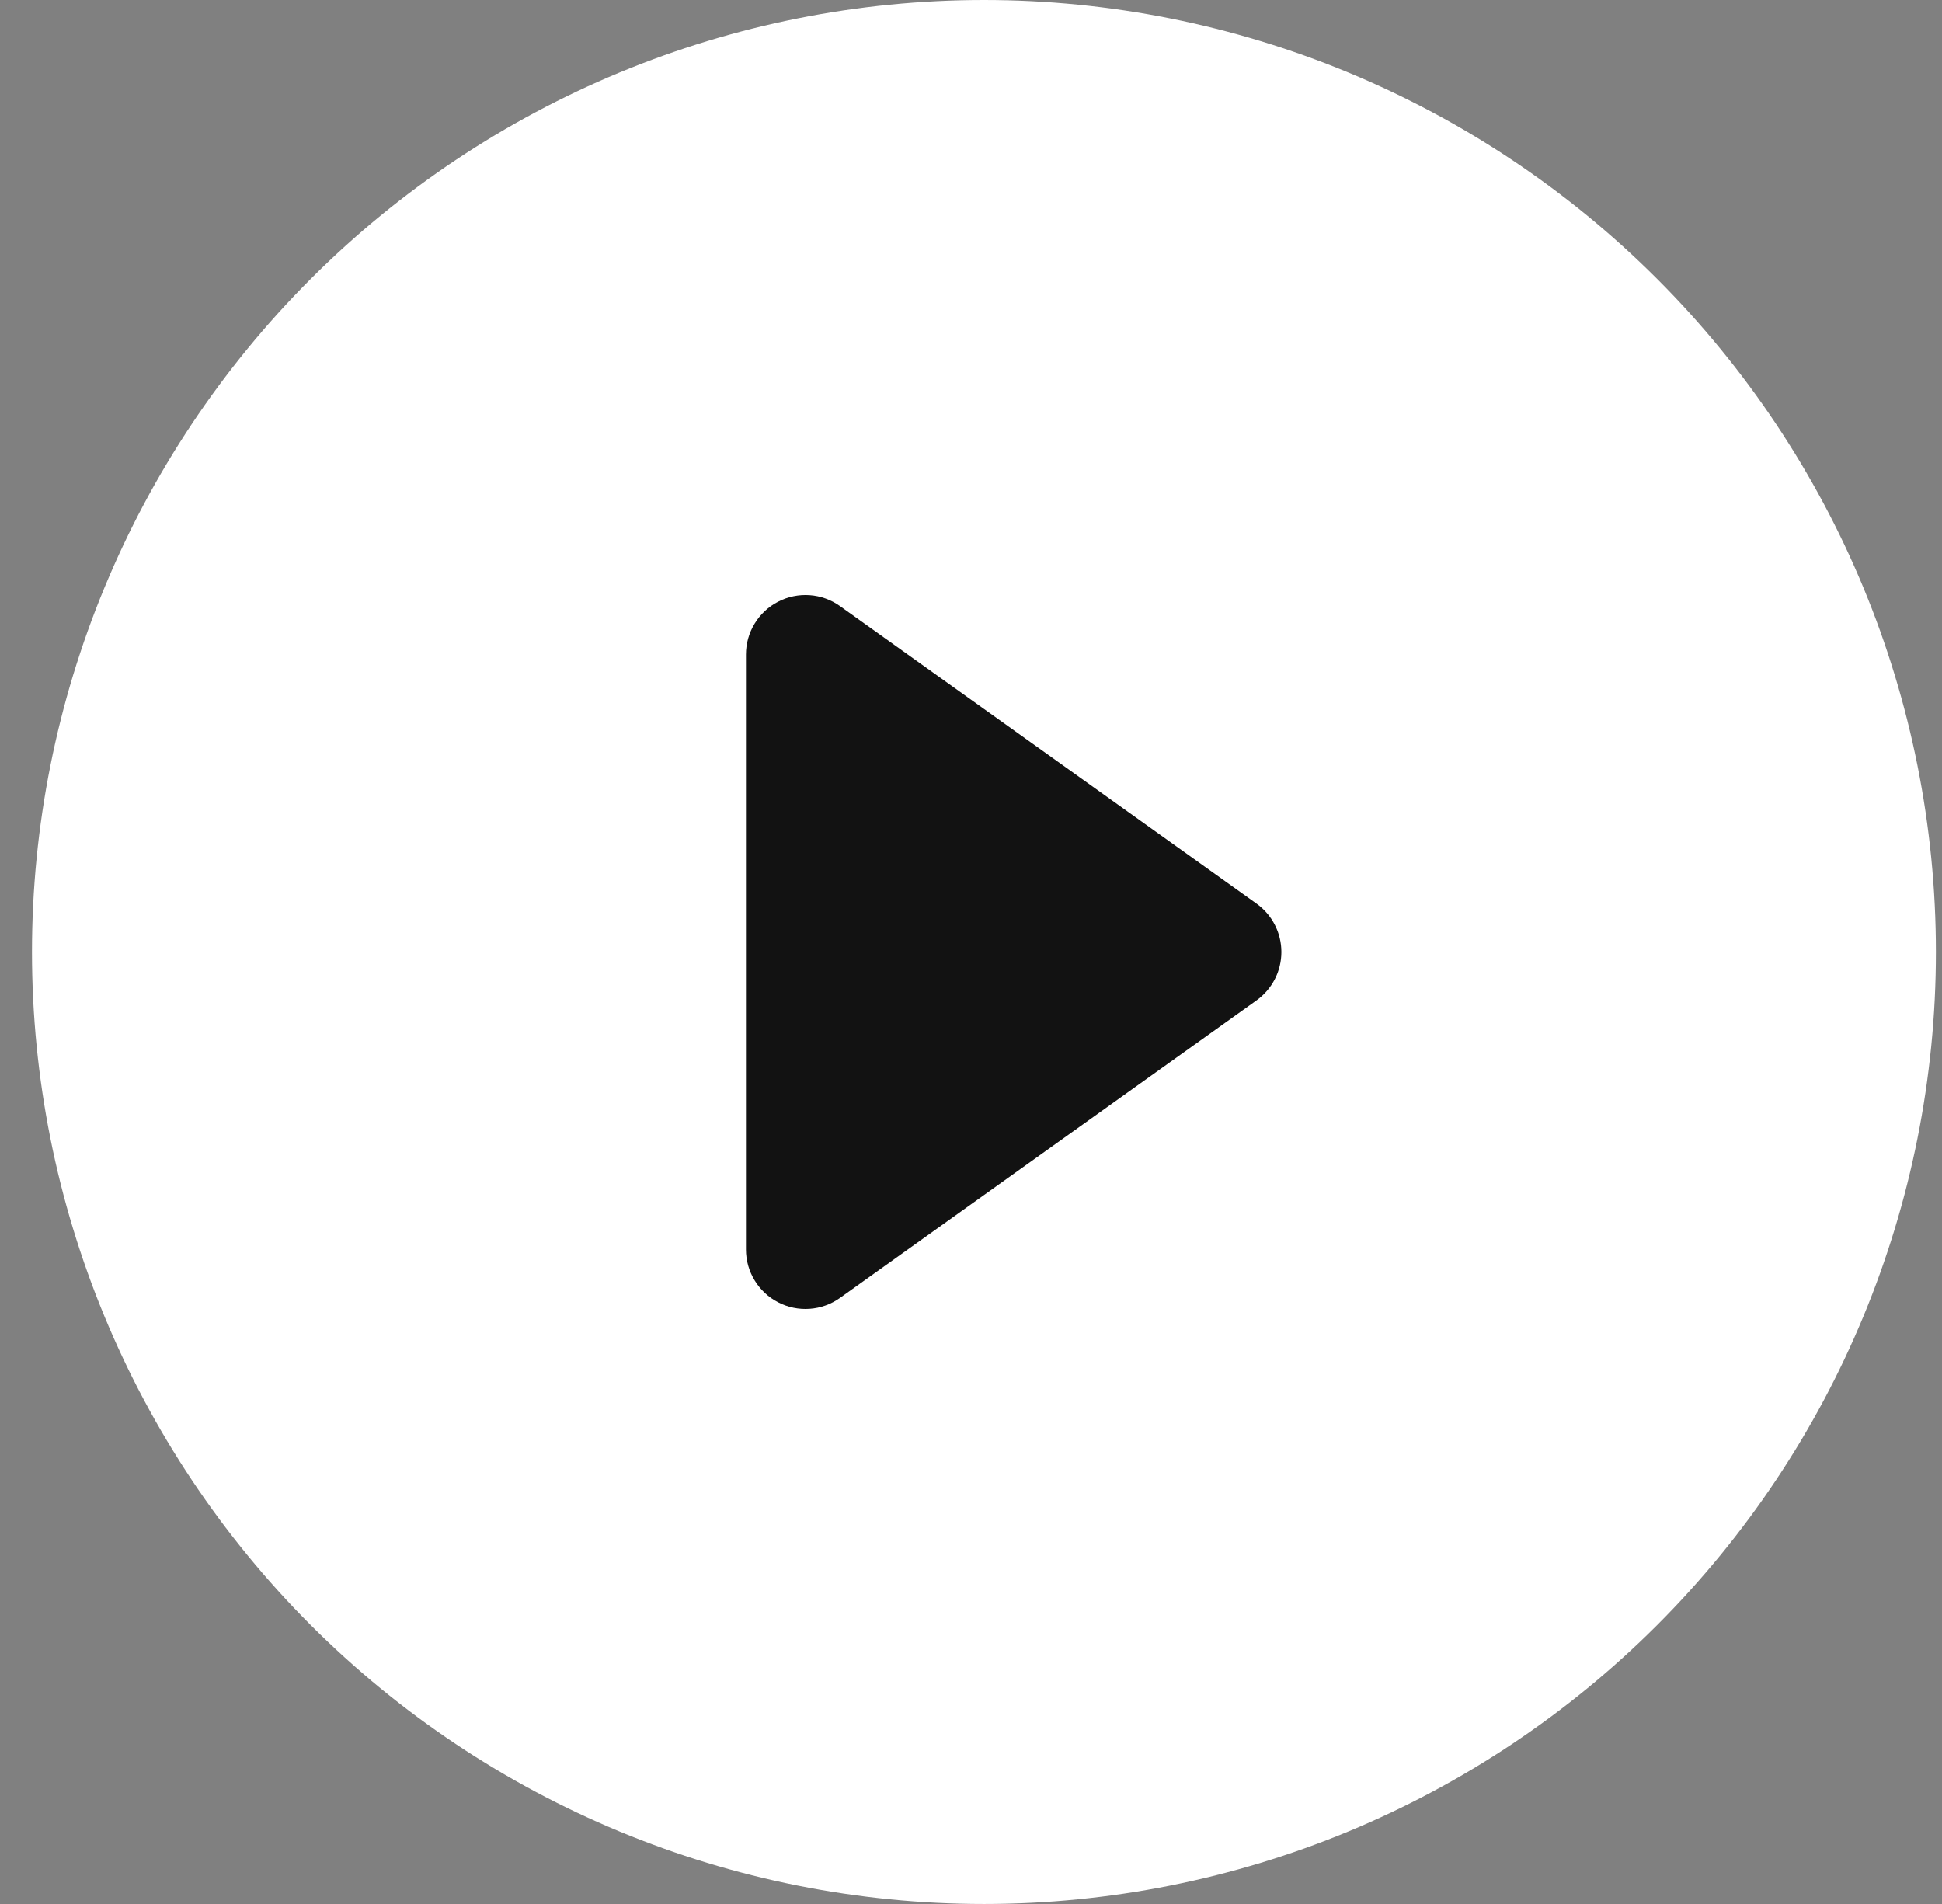
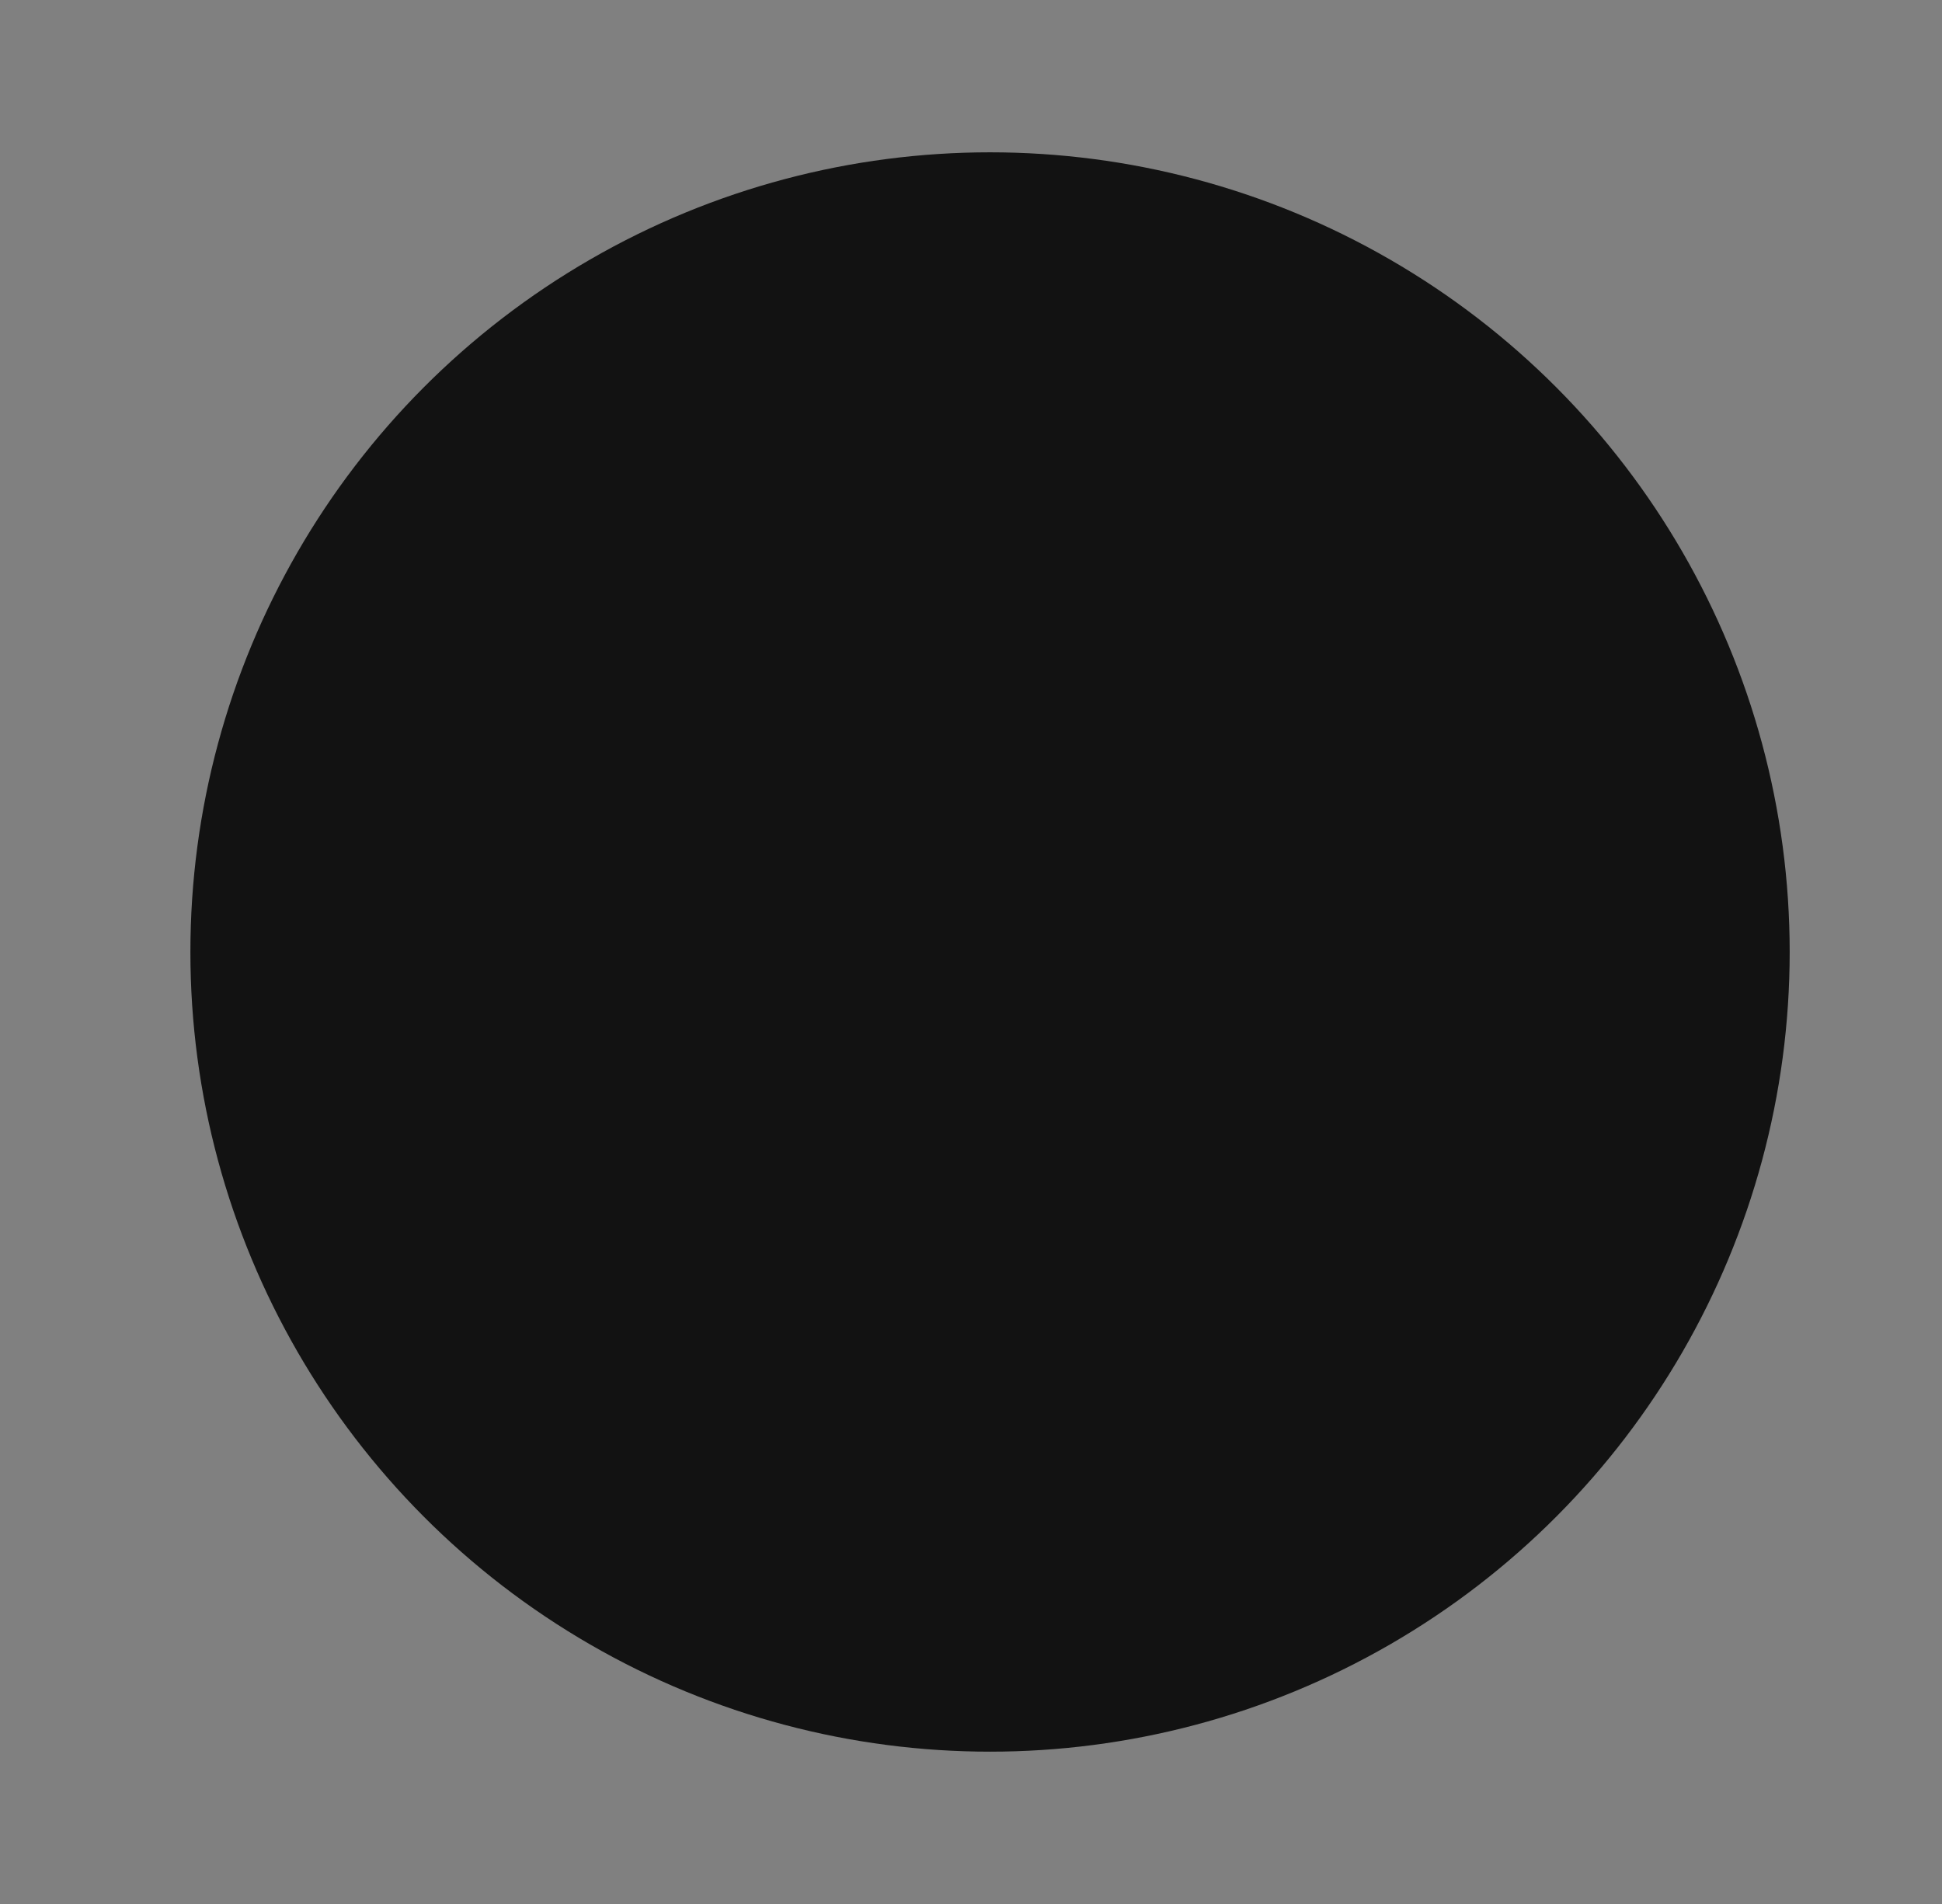
<svg xmlns="http://www.w3.org/2000/svg" width="51" height="50" viewBox="0 0 51 50" fill="none">
  <rect x="0" y="0" width="51" height="50" fill="#808080" stroke="none" />
  <circle cx="26" cy="25" r="21" fill="#121212" />
-   <path d="M50.84 25C50.84 31.63 48.206 37.989 43.517 42.678C38.829 47.366 32.47 50 25.84 50C19.209 50 12.851 47.366 8.162 42.678C3.474 37.989 0.84 31.63 0.84 25C0.84 18.37 3.474 12.011 8.162 7.322C12.851 2.634 19.209 0 25.84 0C32.47 0 38.829 2.634 43.517 7.322C48.206 12.011 50.84 18.37 50.84 25ZM22.059 15.916C21.825 15.749 21.55 15.65 21.264 15.63C20.978 15.61 20.692 15.668 20.437 15.8C20.182 15.931 19.968 16.13 19.819 16.375C19.669 16.619 19.59 16.901 19.59 17.188V32.812C19.59 33.099 19.669 33.38 19.819 33.625C19.968 33.87 20.182 34.069 20.437 34.2C20.692 34.332 20.978 34.391 21.264 34.37C21.55 34.35 21.825 34.251 22.059 34.084L32.996 26.272C33.199 26.127 33.364 25.936 33.478 25.715C33.592 25.494 33.651 25.249 33.651 25C33.651 24.751 33.592 24.506 33.478 24.285C33.364 24.064 33.199 23.873 32.996 23.728L22.059 15.916Z" fill="white" />
</svg>